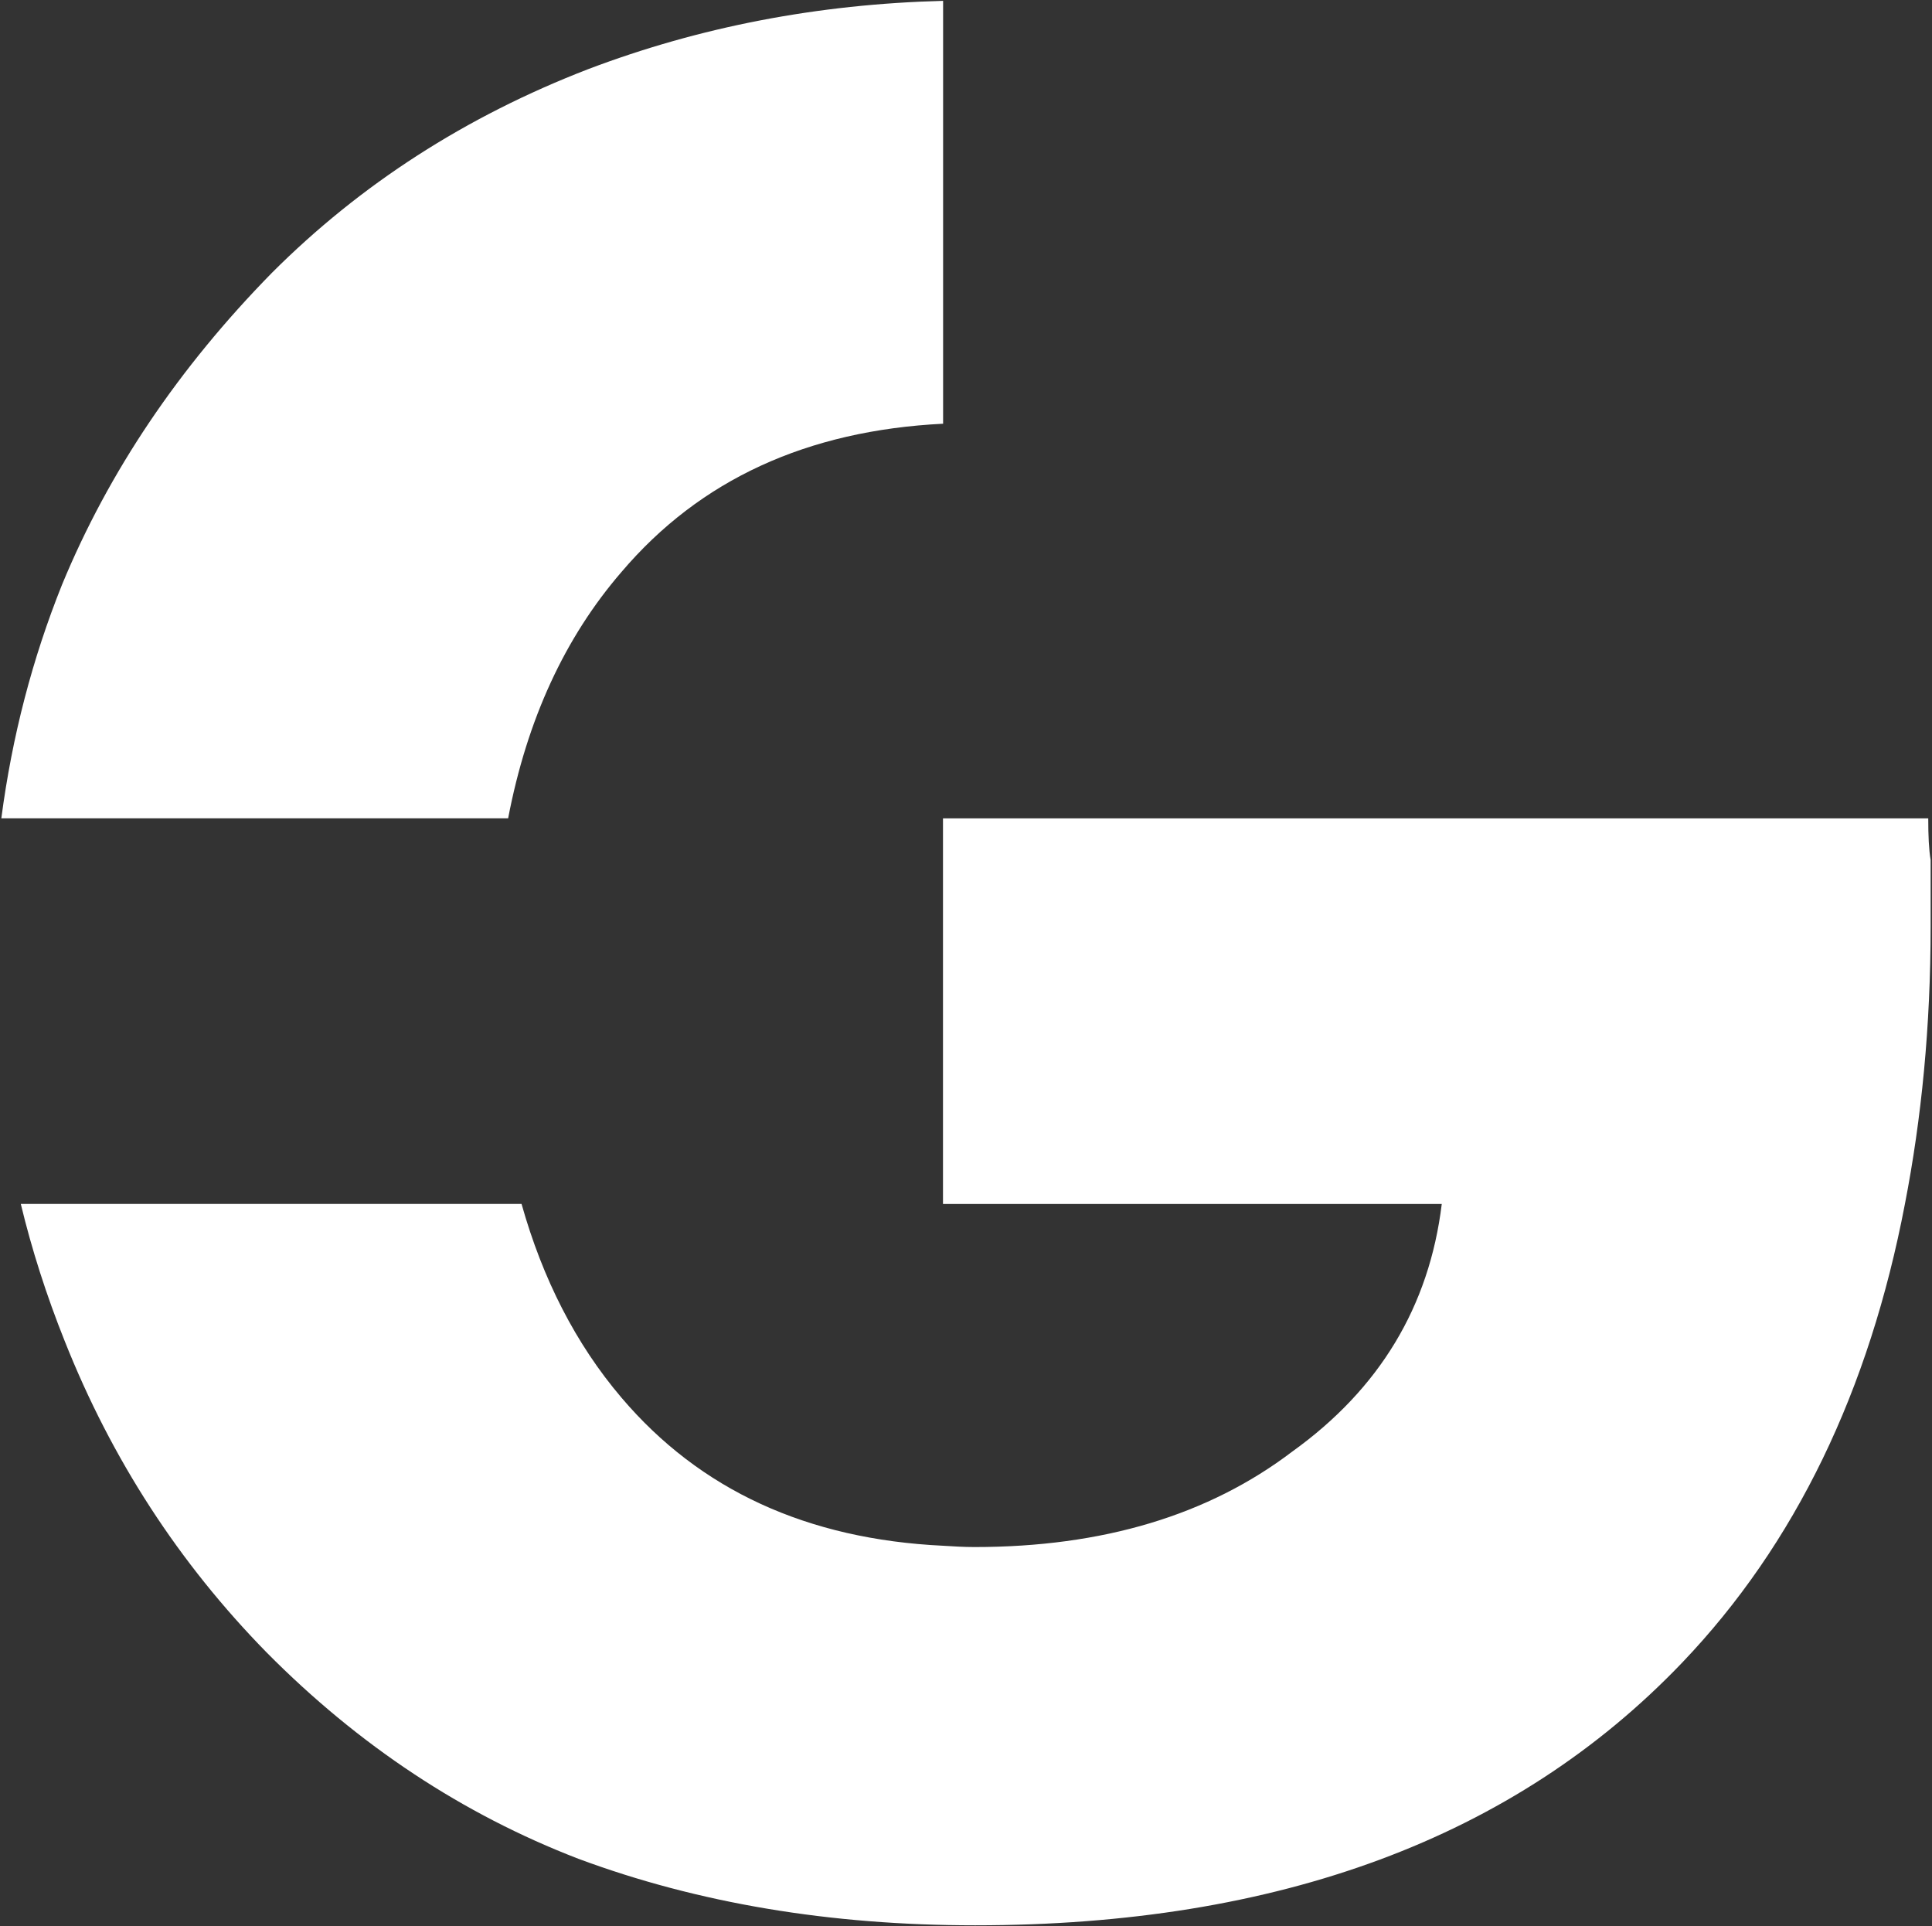
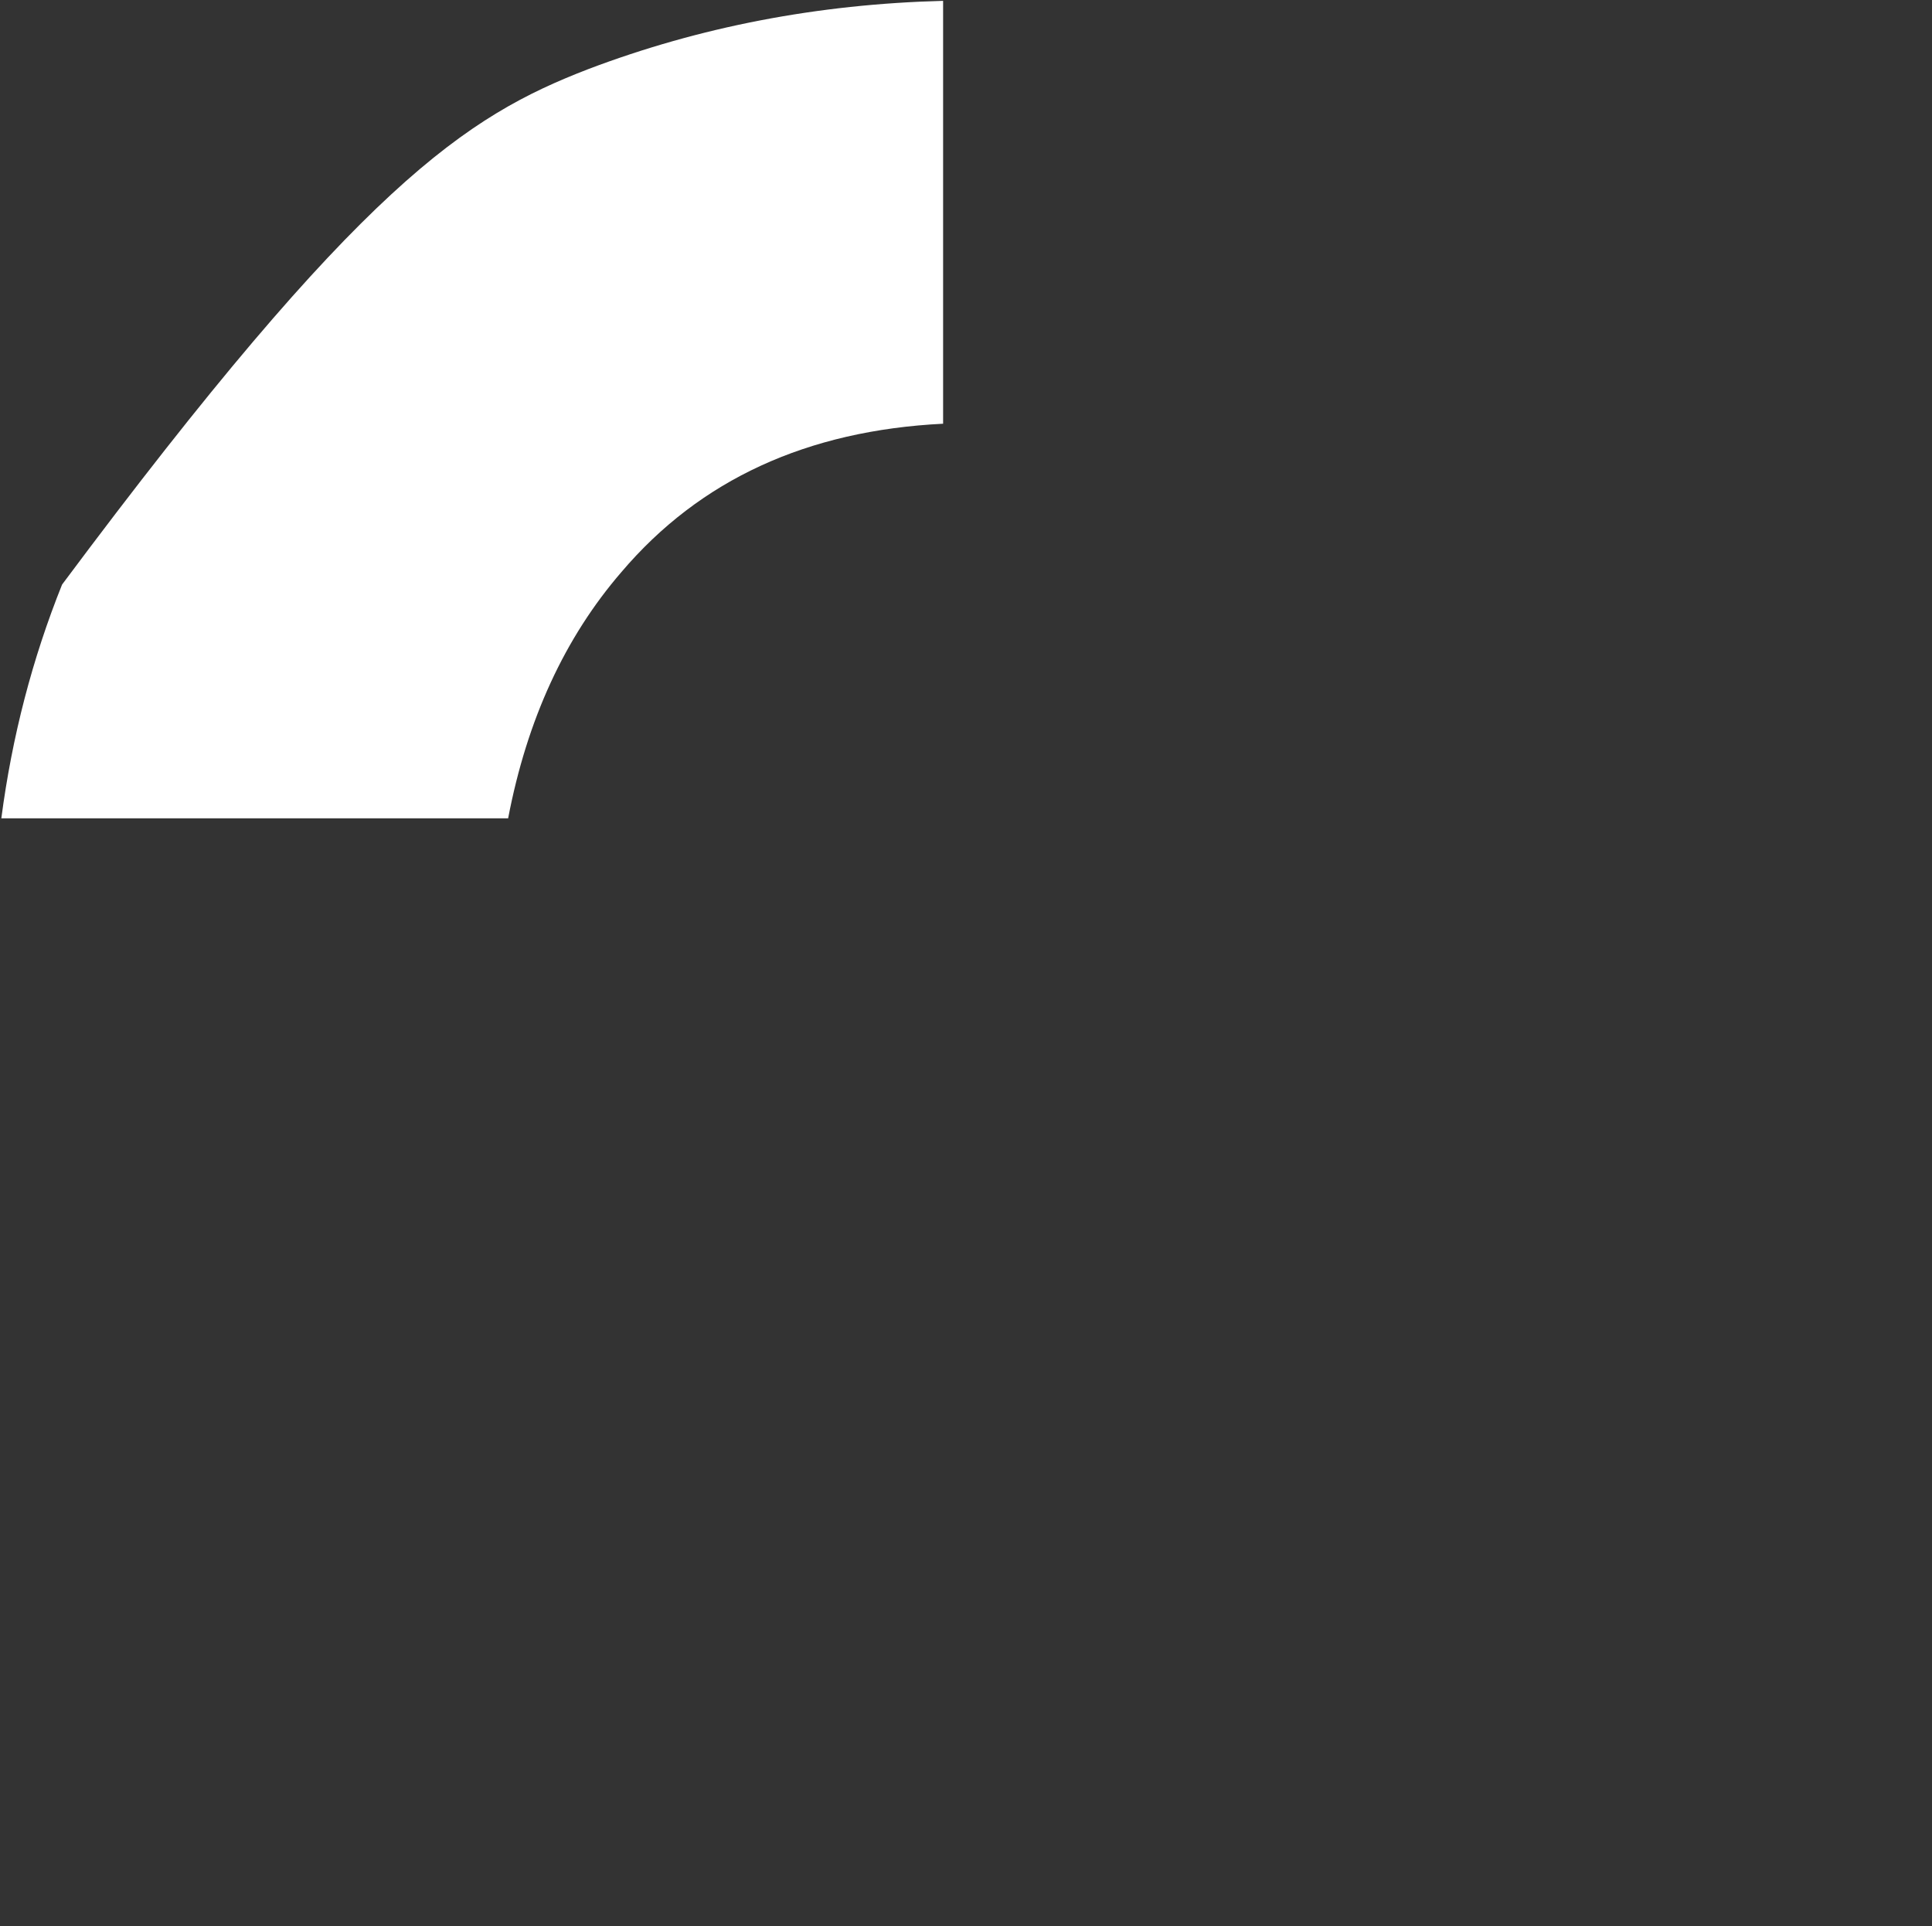
<svg xmlns="http://www.w3.org/2000/svg" width="638" height="636" viewBox="0 0 638 636" fill="none">
  <rect x="0" y="0" width="638" height="636" fill="#333333" stroke="none" />
-   <path d="M311.44 0.28V139.91C266.59 142.15 231.18 158.32 205.21 188.89C186.56 210.49 174.05 237.52 167.8 270.21H0.44C3.98 243.18 10.7 217.45 20.5 193.02C35.96 155.61 59.1 121.38 89.78 90.1C119.05 60.83 153.87 38.41 194.24 22.83C230.95 8.9 270.01 1.35 311.44 0.28Z" fill="white" />
-   <path d="M637.55 283.9V305.87C637.55 338.9 634.55 369.29 629.06 397.54C617.29 459.1 592.96 509.82 555.44 549.06C500.15 606.84 422.33 635.73 322.03 635.73C274.16 635.73 230.51 628.45 190.99 613.76C152.83 599.06 118.51 576.38 88.12 545.71C59.09 516.11 36.83 481.79 21.35 442.77C15.36 427.79 10.51 412.67 6.87 397.54H172.23C179.22 422.36 190.14 443.77 205.19 461.46C231.16 492.06 266.61 508.26 311.41 510.4C314.83 510.61 318.26 510.83 321.82 510.83C364.12 510.83 399.08 500.34 426.75 479.3C455.57 458.61 471.98 431.36 476.11 397.55H311.4V270.22H636.76C636.76 276 636.97 280.56 637.54 283.92L637.55 283.9Z" fill="white" />
+   <path d="M311.44 0.28V139.91C266.59 142.15 231.18 158.32 205.21 188.89C186.56 210.49 174.05 237.52 167.8 270.21H0.44C3.98 243.18 10.7 217.45 20.5 193.02C119.05 60.83 153.87 38.41 194.24 22.83C230.95 8.9 270.01 1.35 311.44 0.28Z" fill="white" />
</svg>